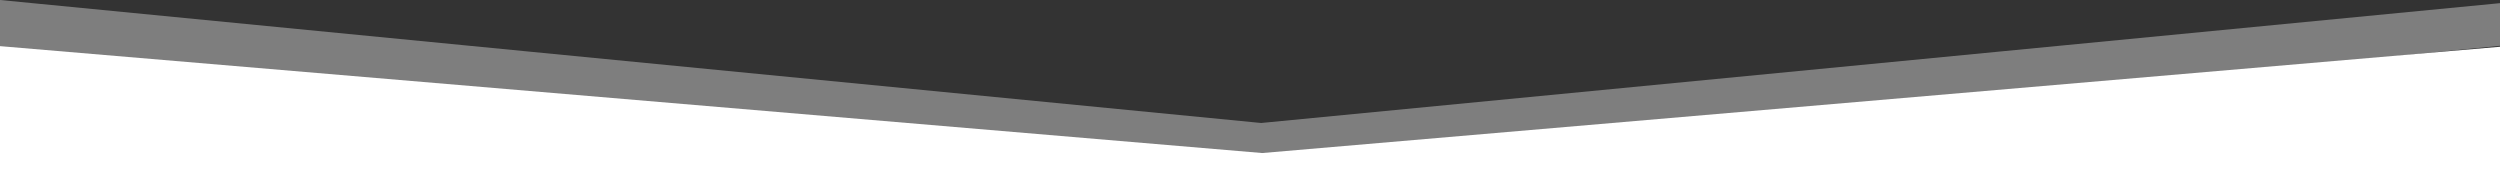
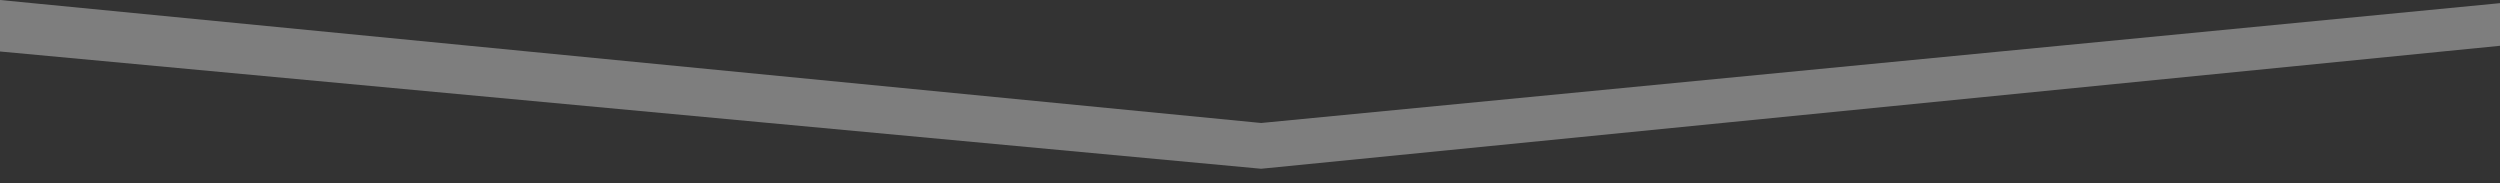
<svg xmlns="http://www.w3.org/2000/svg" version="1.1" id="Layer_1" x="0px" y="0px" width="1920.342px" height="140.585px" viewBox="0 0 1920.342 140.585" enable-background="new 0 0 1920.342 140.585" xml:space="preserve">
  <rect x="0" y="0" width="1920.342" height="140.585" fill="#333333" stroke="none" />
  <g transform="translate(0 -941.119)">
-     <path fill="#FFFFFF" d="M0,976.565l969.53,82.11l950.812-81.641v104.905L0,1082.309V976.565z" />
    <path opacity="0.37" fill="#FFFFFF" enable-background="new    " d="M0,941.119l968.7,94.471l951.644-92.047v32.745L968.7,1070.742   L0,980.665V941.119z" />
  </g>
</svg>